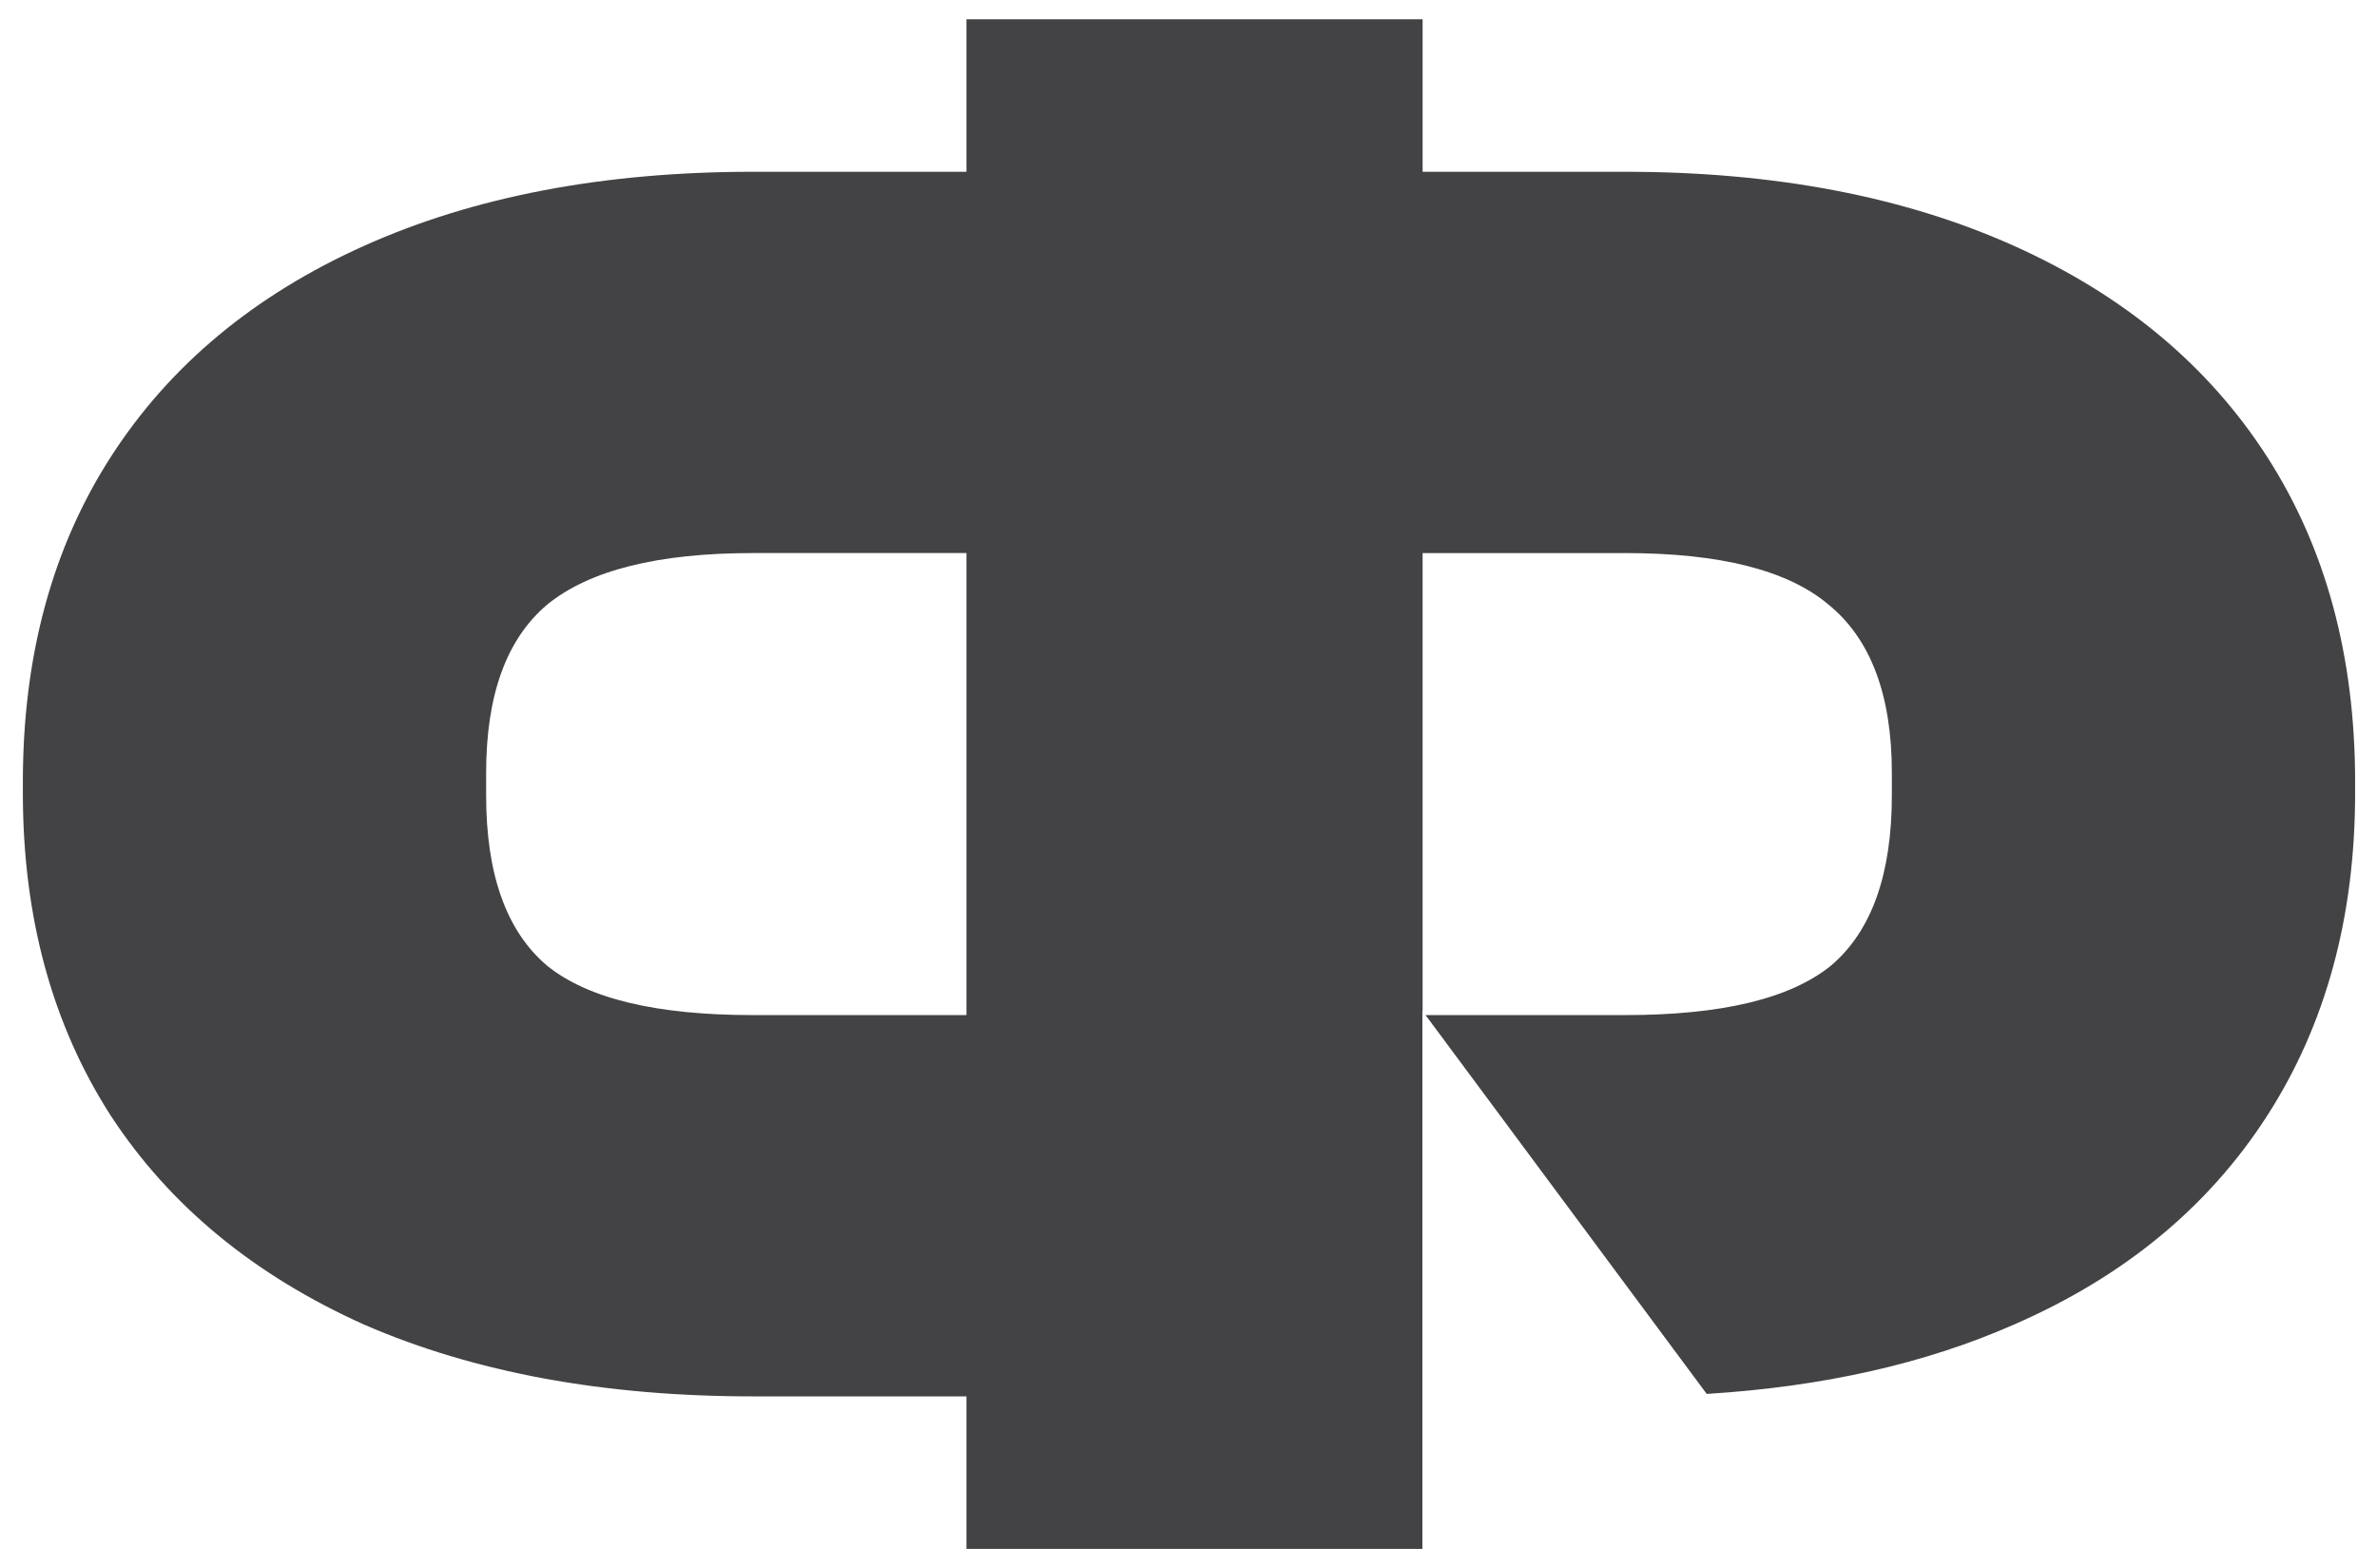
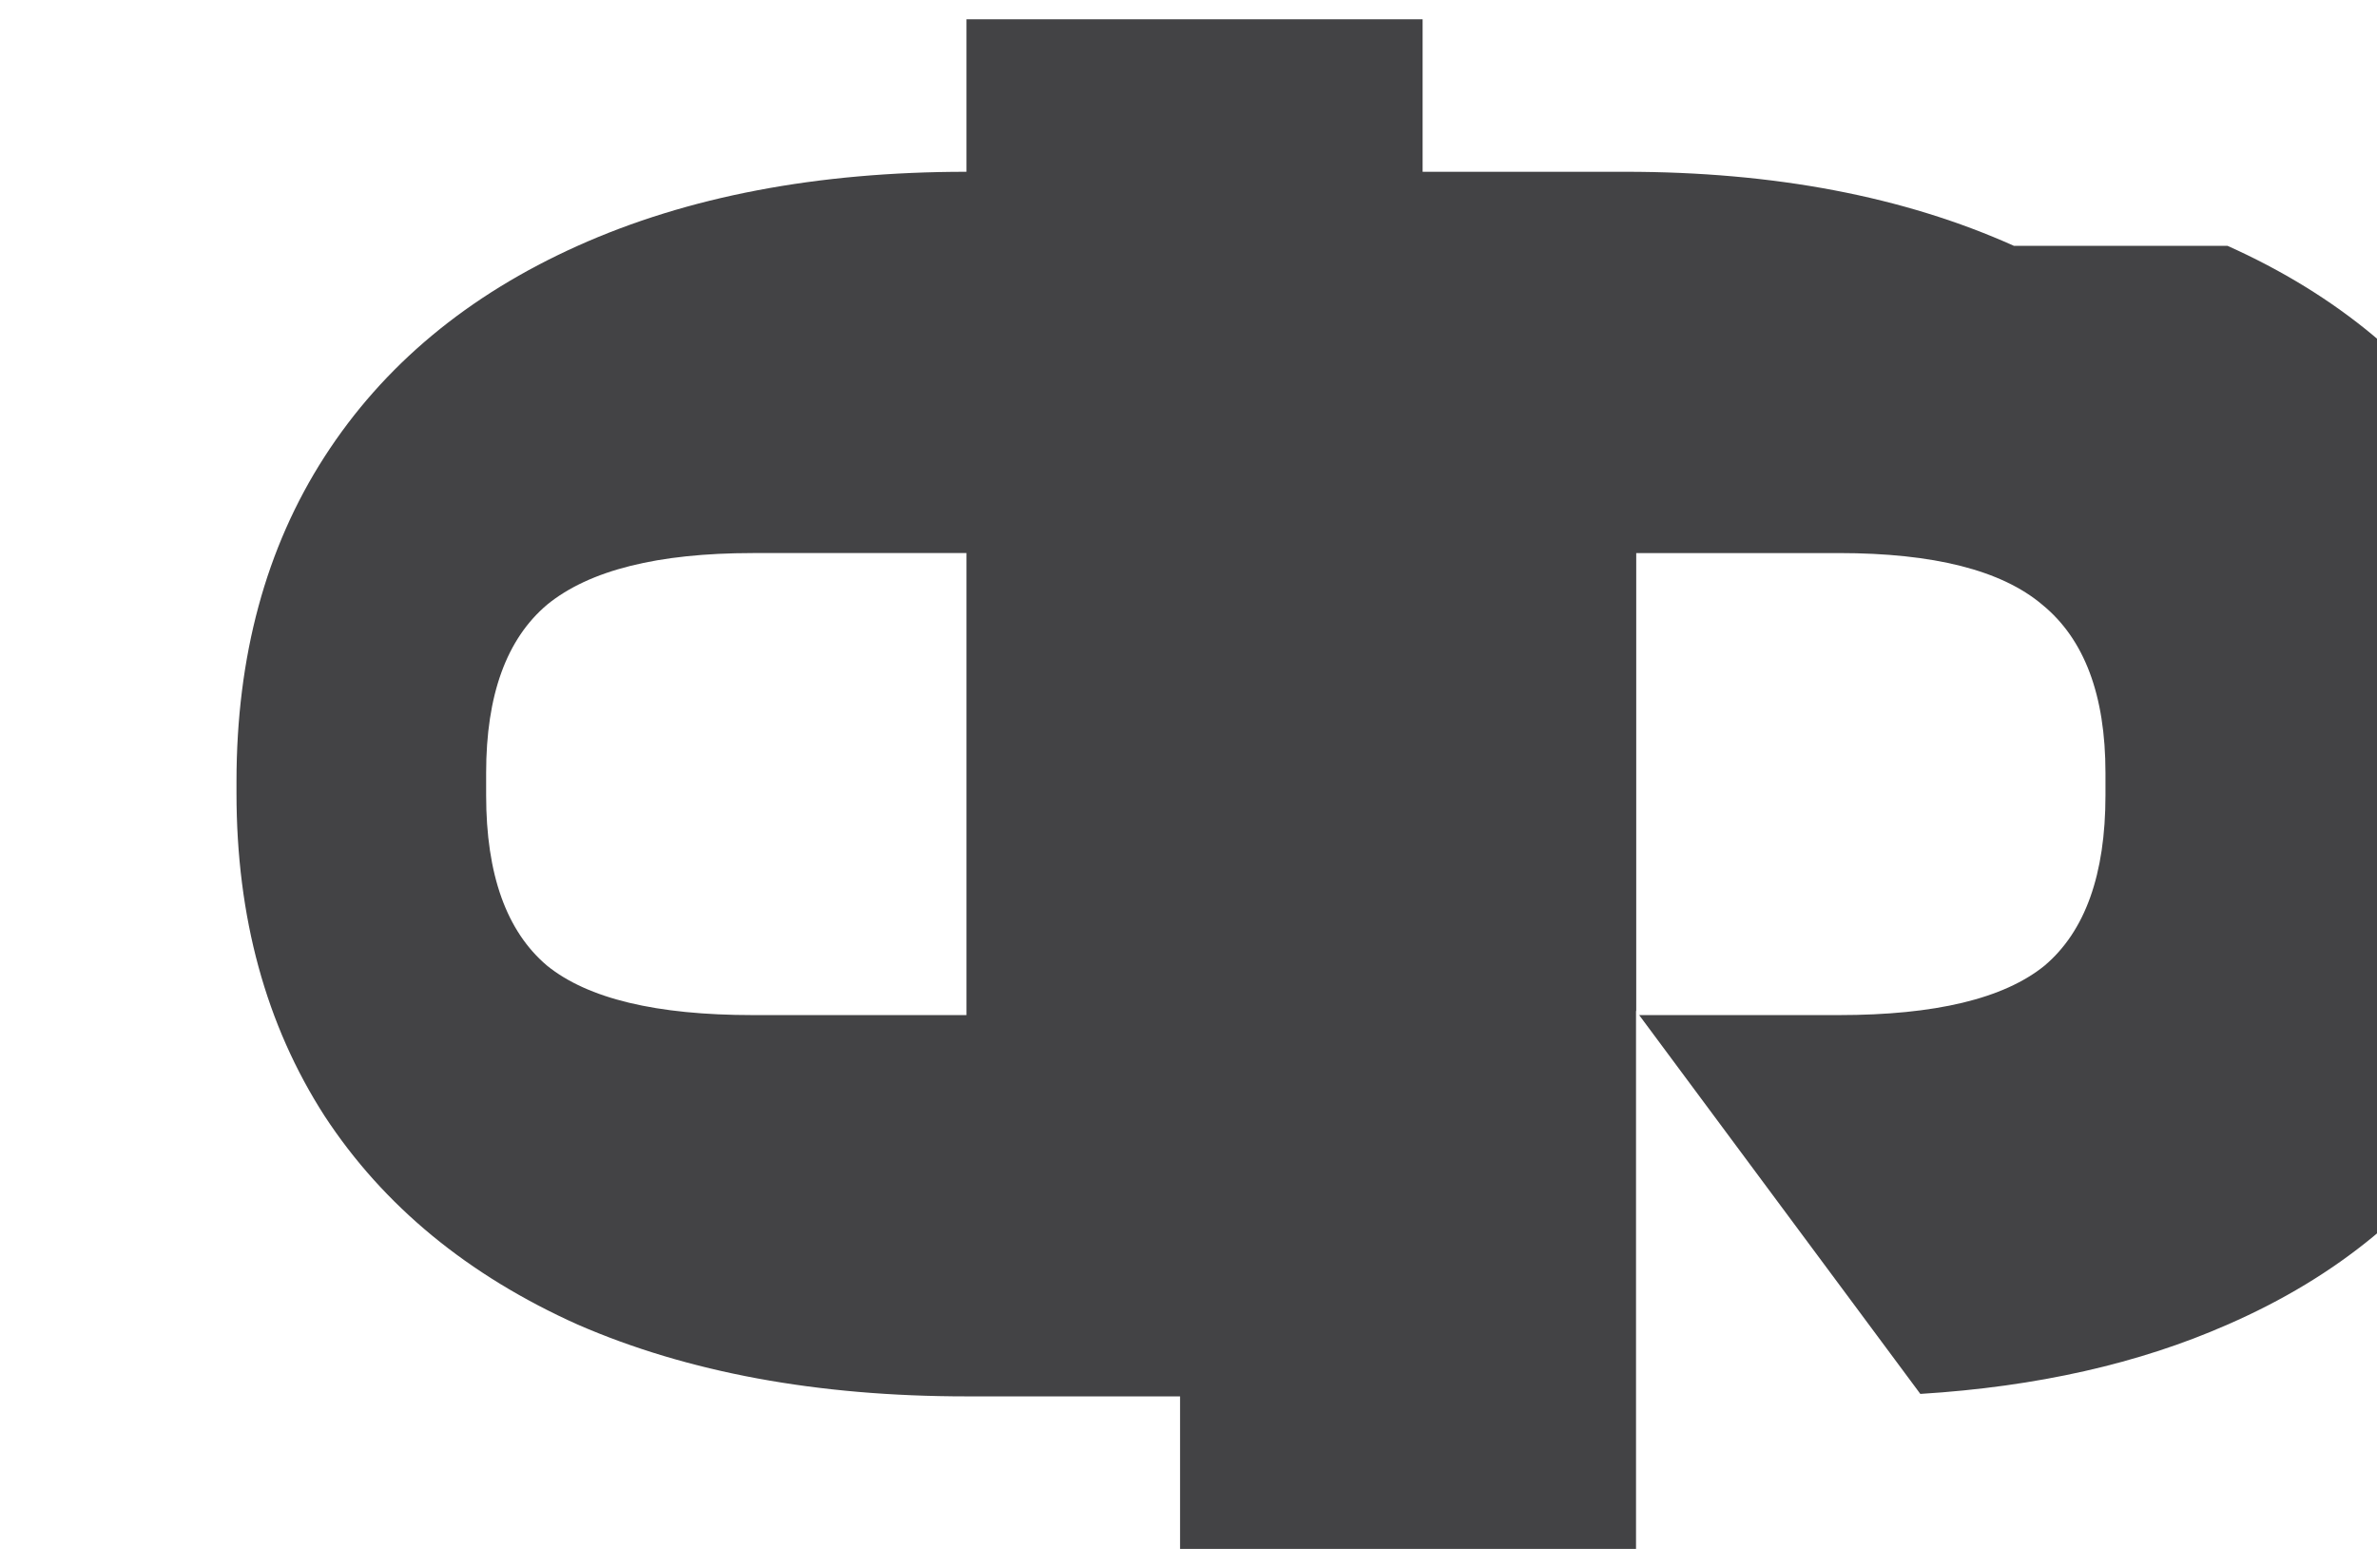
<svg xmlns="http://www.w3.org/2000/svg" id="Layer_1" viewBox="0 0 579.96 382.46">
  <defs>
    <style> .cls-1 { fill: #434345; fill-rule: evenodd; } </style>
  </defs>
-   <path class="cls-1" d="M491.36,59.97c-26.83-12.04-58.45-18.06-94.84-18.06h-49.42V4.7h-111.3v37.21h-52.12c-36.39,0-68.01,6.02-94.84,18.06-26.83,12.04-47.42,29.18-61.76,51.43-14.34,22.25-21.5,48.7-21.5,79.34v2.74c0,30.28,7.17,56.54,21.5,78.79,14.34,21.89,34.92,38.85,61.76,50.89,26.83,11.67,58.45,17.51,94.84,17.51h52.12v37.21h111.25v-131.27l.05.07v-111.75h49.42c23.16,0,39.7,4.19,49.63,12.58,10.29,8.39,15.44,22.07,15.44,41.04v5.47c0,19.33-4.96,33.2-14.89,41.59-9.93,8.03-26.65,12.04-50.18,12.04h-48.7l68.6,92.42c28.4-1.76,53.38-7.4,74.94-16.91,26.83-11.67,47.42-28.64,61.76-50.89,14.34-22.25,21.5-48.52,21.5-78.79v-2.74c0-30.64-7.17-57.09-21.5-79.34-14.34-22.25-34.92-39.4-61.76-51.43ZM133.5,235.61c-9.93-8.39-14.89-22.25-14.89-41.59v-5.47c0-18.97,4.96-32.65,14.89-41.04,10.29-8.39,27.02-12.58,50.18-12.58h52.12v112.72h-52.12c-23.53,0-40.25-4.01-50.18-12.04Z" />
+   <path class="cls-1" d="M491.36,59.97c-26.83-12.04-58.45-18.06-94.84-18.06h-49.42V4.7h-111.3v37.21c-36.39,0-68.01,6.02-94.84,18.06-26.83,12.04-47.42,29.18-61.76,51.43-14.34,22.25-21.5,48.7-21.5,79.34v2.74c0,30.28,7.17,56.54,21.5,78.79,14.34,21.89,34.92,38.85,61.76,50.89,26.83,11.67,58.45,17.51,94.84,17.51h52.12v37.21h111.25v-131.27l.05.07v-111.75h49.42c23.16,0,39.7,4.19,49.63,12.58,10.29,8.39,15.44,22.07,15.44,41.04v5.47c0,19.33-4.96,33.2-14.89,41.59-9.93,8.03-26.65,12.04-50.18,12.04h-48.7l68.6,92.42c28.4-1.76,53.38-7.4,74.94-16.91,26.83-11.67,47.42-28.64,61.76-50.89,14.34-22.25,21.5-48.52,21.5-78.79v-2.74c0-30.64-7.17-57.09-21.5-79.34-14.34-22.25-34.92-39.4-61.76-51.43ZM133.5,235.61c-9.93-8.39-14.89-22.25-14.89-41.59v-5.47c0-18.97,4.96-32.65,14.89-41.04,10.29-8.39,27.02-12.58,50.18-12.58h52.12v112.72h-52.12c-23.53,0-40.25-4.01-50.18-12.04Z" />
</svg>